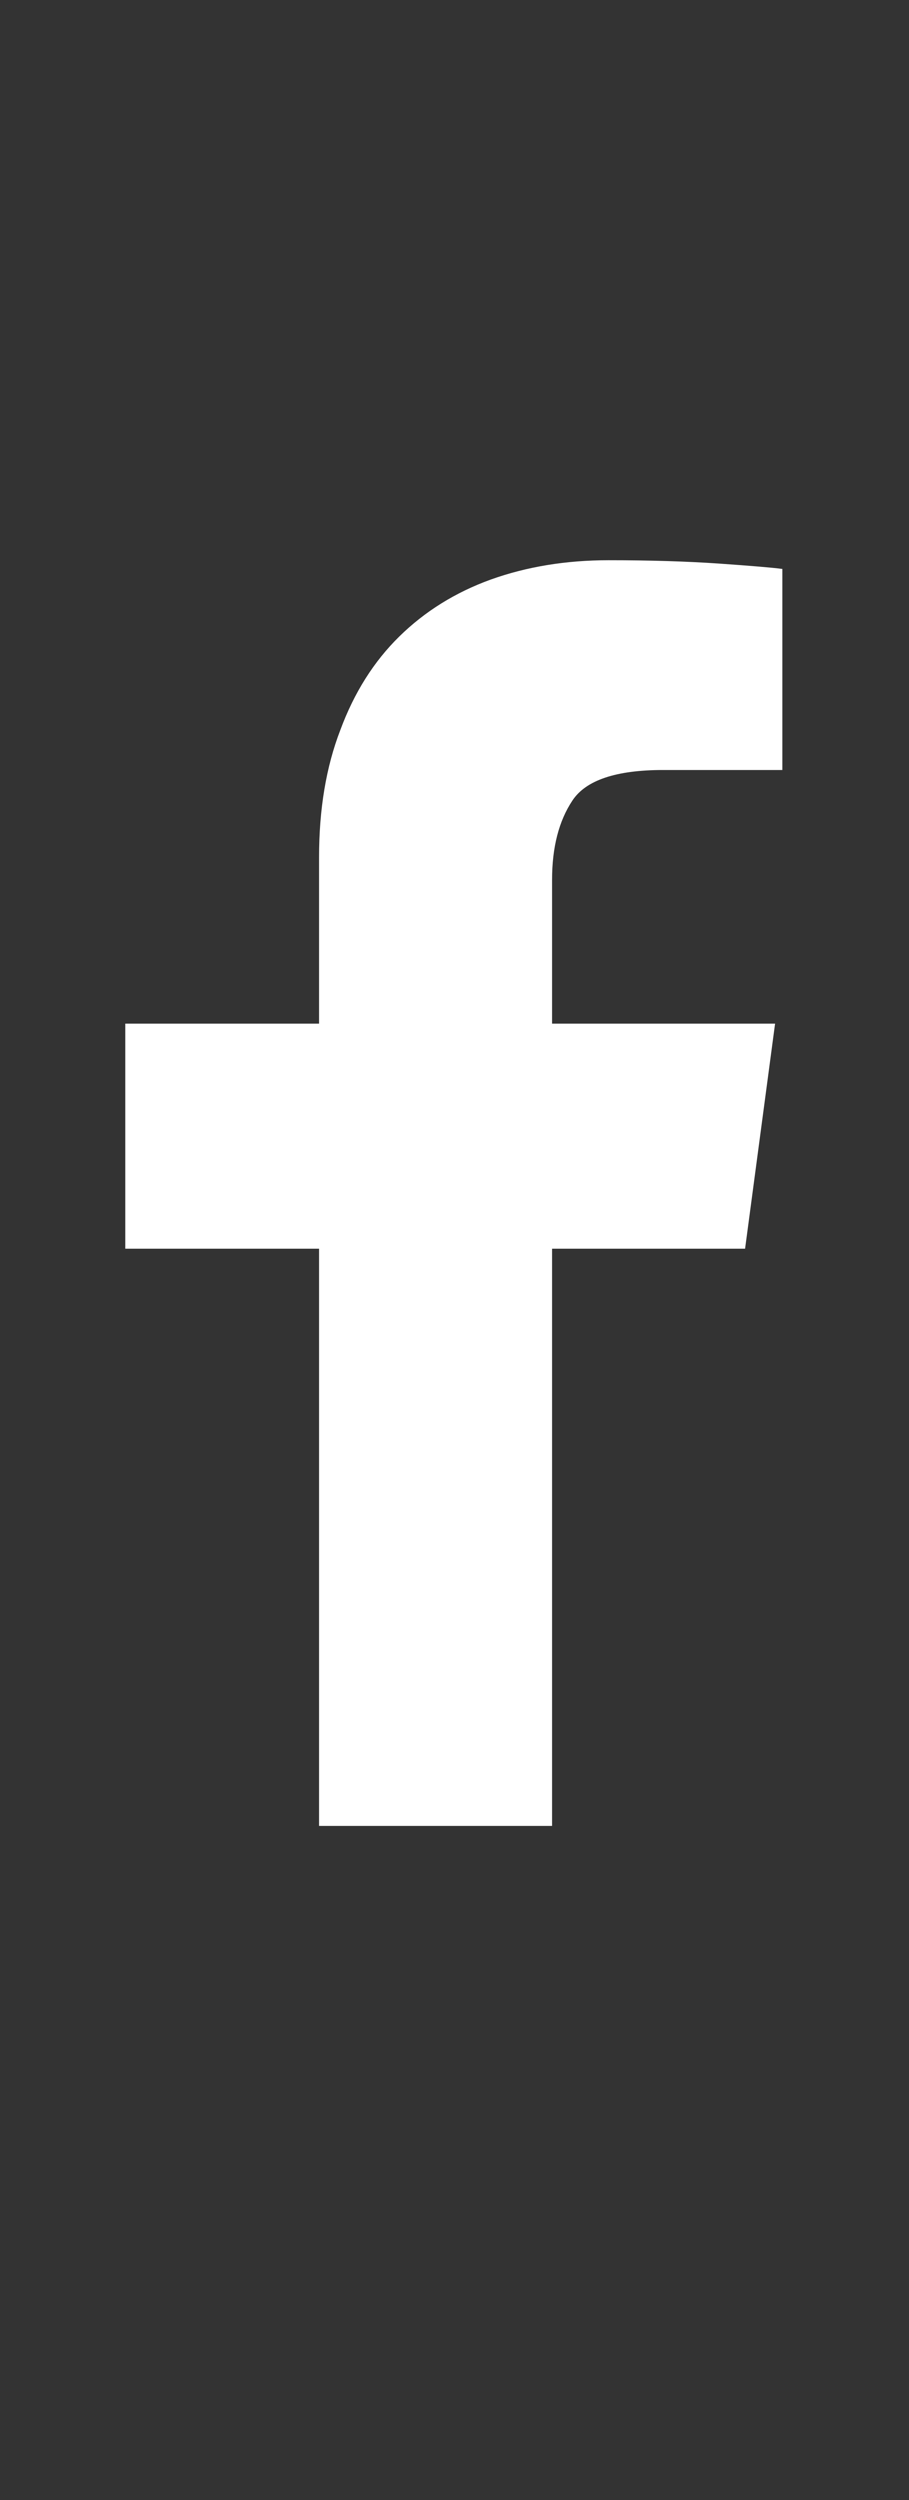
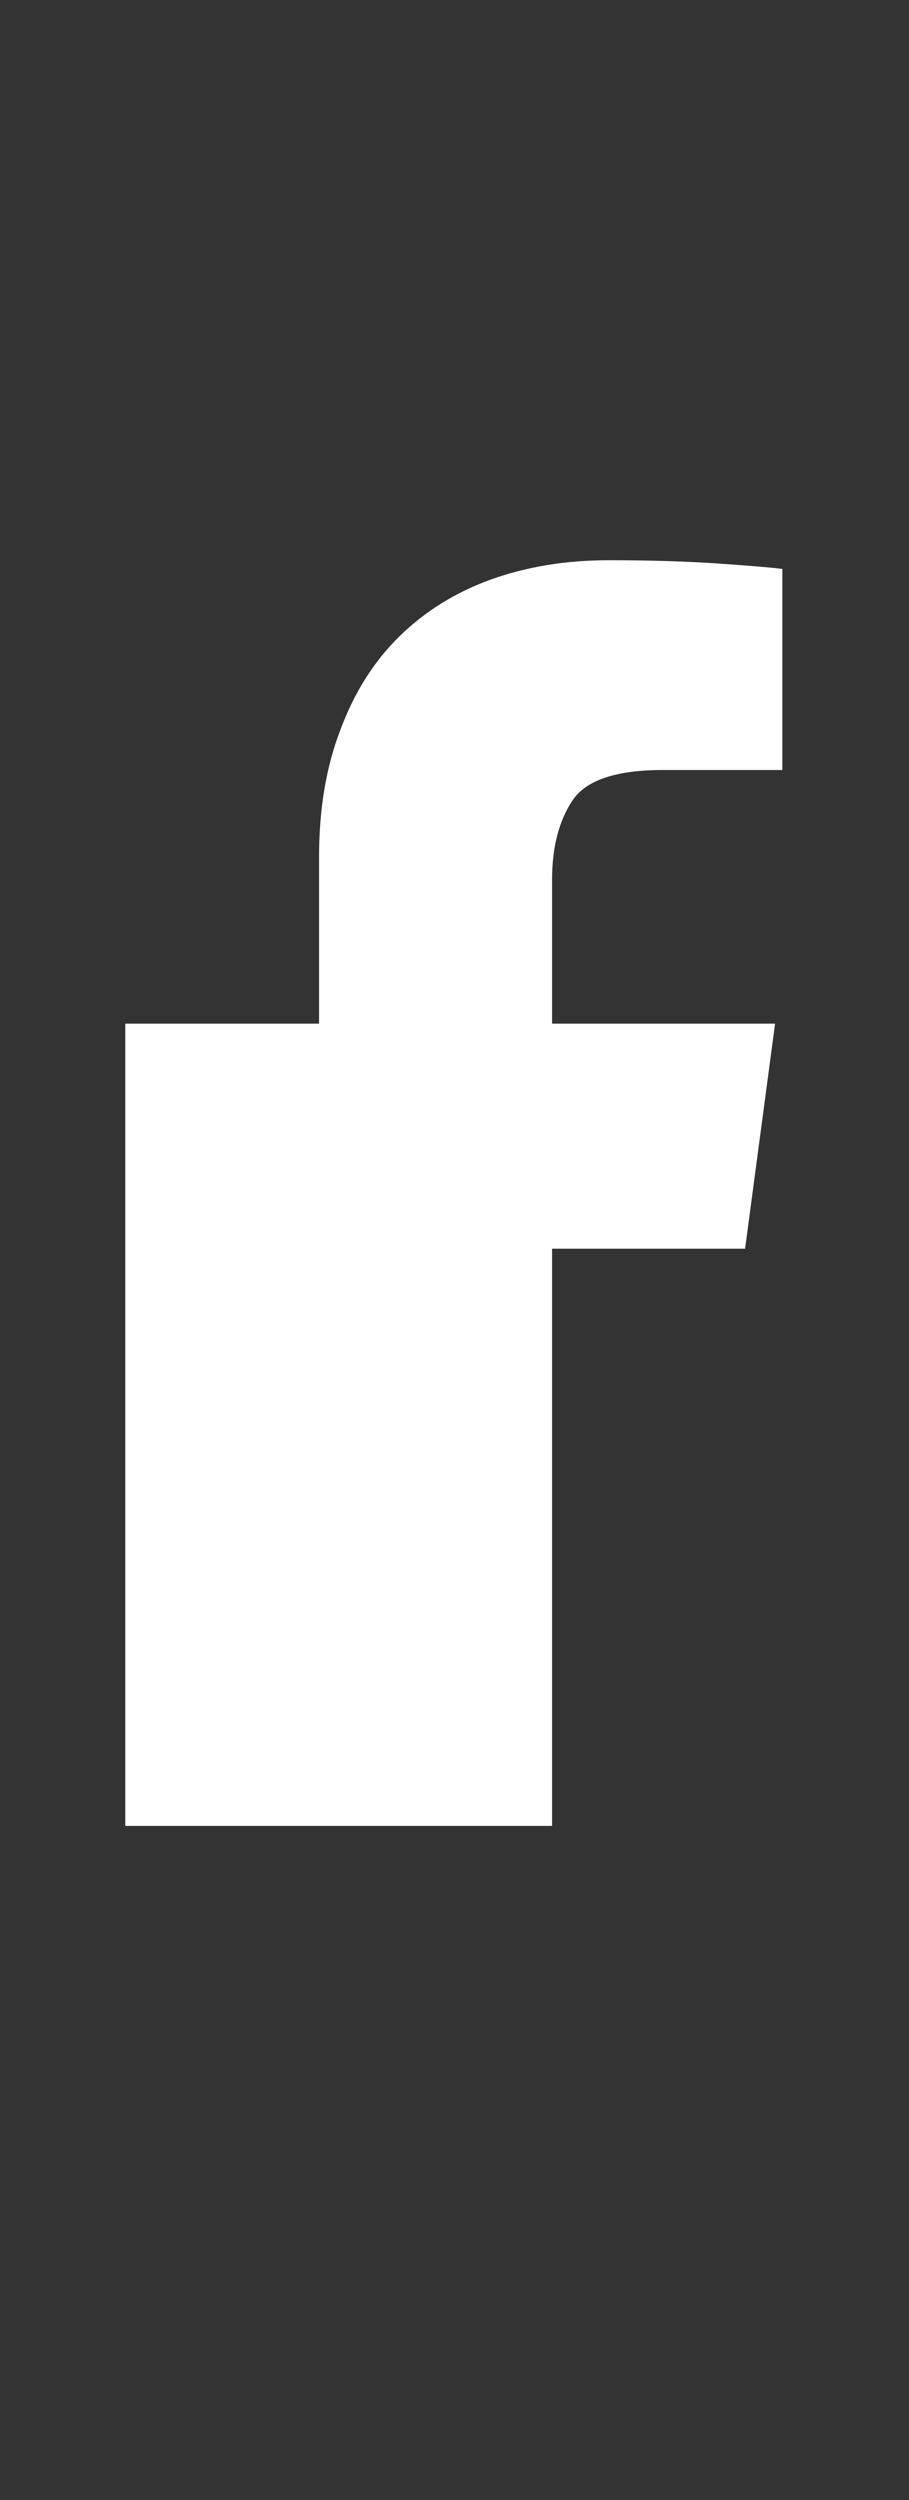
<svg xmlns="http://www.w3.org/2000/svg" width="12" height="33" viewBox="0 0 12 33" fill="none">
  <rect x="0" y="0" width="12" height="33" fill="#333333" stroke="none" />
-   <path d="M10.328 7.51V10.164H8.755C8.134 10.164 7.734 10.298 7.556 10.568C7.377 10.838 7.288 11.186 7.288 11.614V13.512H10.232L9.836 16.483H7.288V24.102H4.212V16.483H1.654V13.512H4.212V11.315C4.212 10.682 4.305 10.123 4.493 9.636C4.675 9.144 4.934 8.733 5.271 8.402C5.608 8.071 6.01 7.82 6.479 7.65C6.954 7.48 7.472 7.395 8.035 7.395C8.58 7.395 9.064 7.41 9.489 7.439C9.914 7.469 10.194 7.492 10.328 7.51Z" fill="white" />
+   <path d="M10.328 7.51V10.164H8.755C8.134 10.164 7.734 10.298 7.556 10.568C7.377 10.838 7.288 11.186 7.288 11.614V13.512H10.232L9.836 16.483H7.288V24.102H4.212H1.654V13.512H4.212V11.315C4.212 10.682 4.305 10.123 4.493 9.636C4.675 9.144 4.934 8.733 5.271 8.402C5.608 8.071 6.01 7.82 6.479 7.65C6.954 7.48 7.472 7.395 8.035 7.395C8.58 7.395 9.064 7.41 9.489 7.439C9.914 7.469 10.194 7.492 10.328 7.51Z" fill="white" />
</svg>